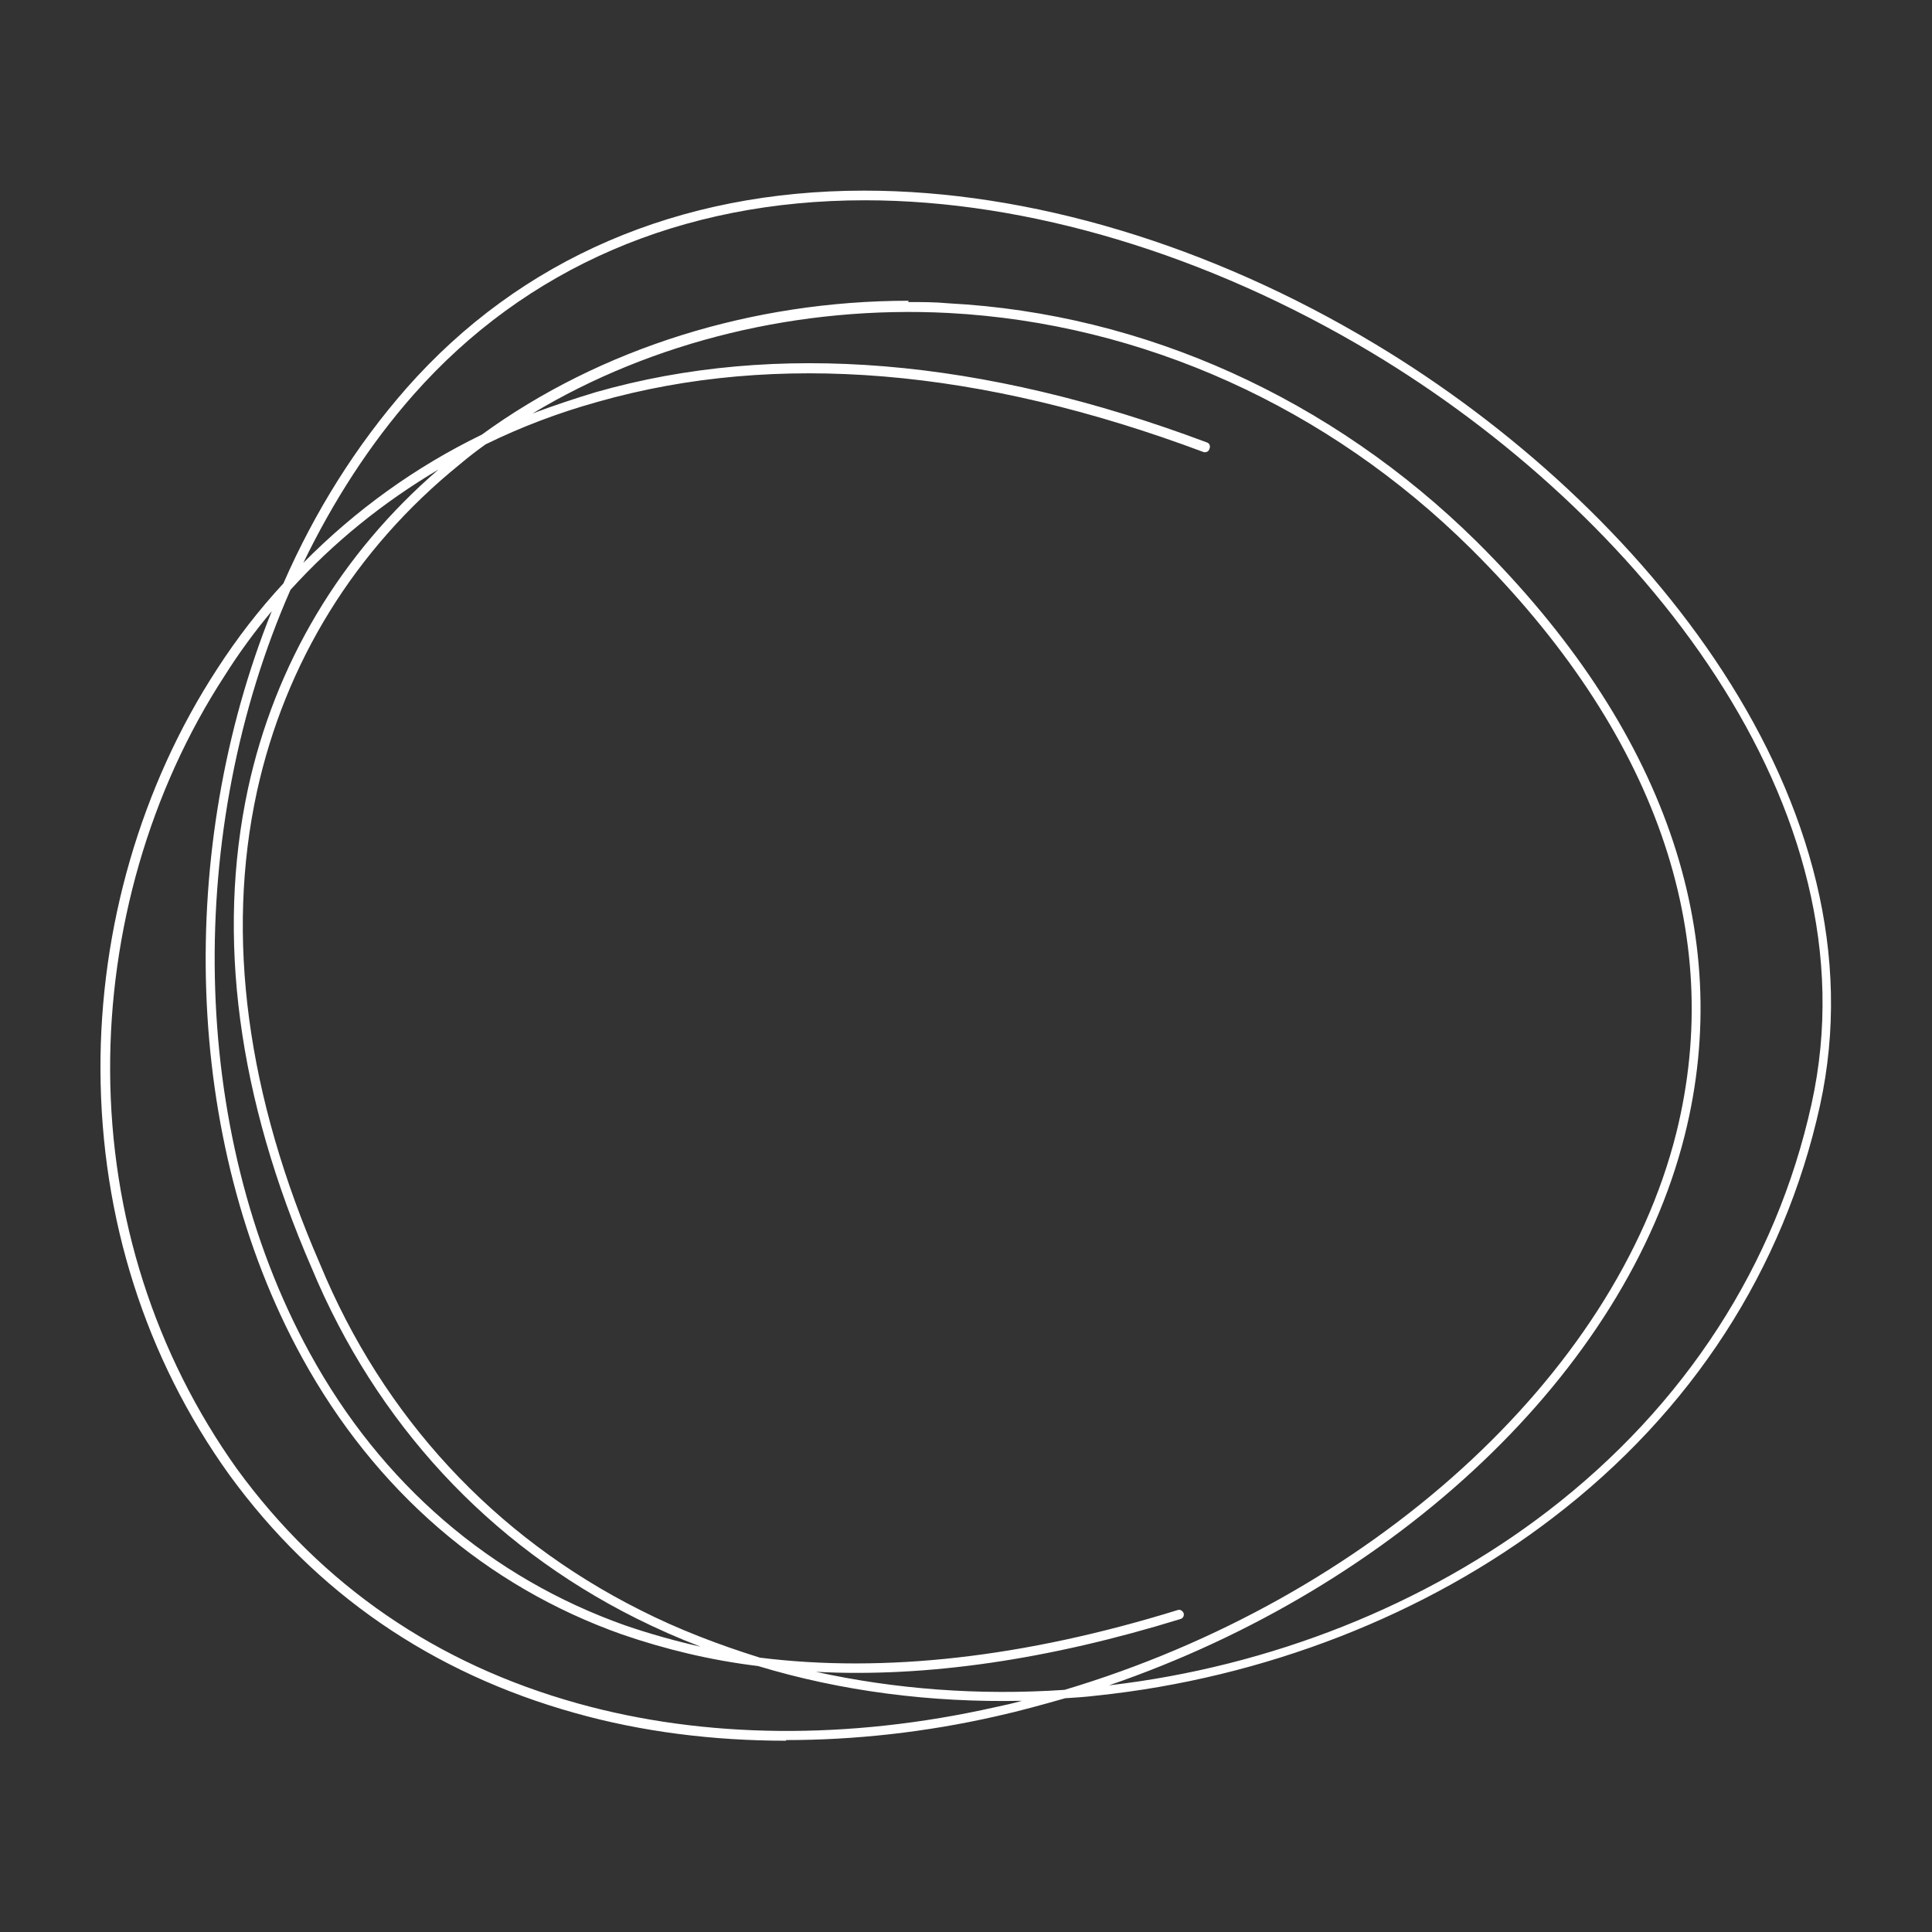
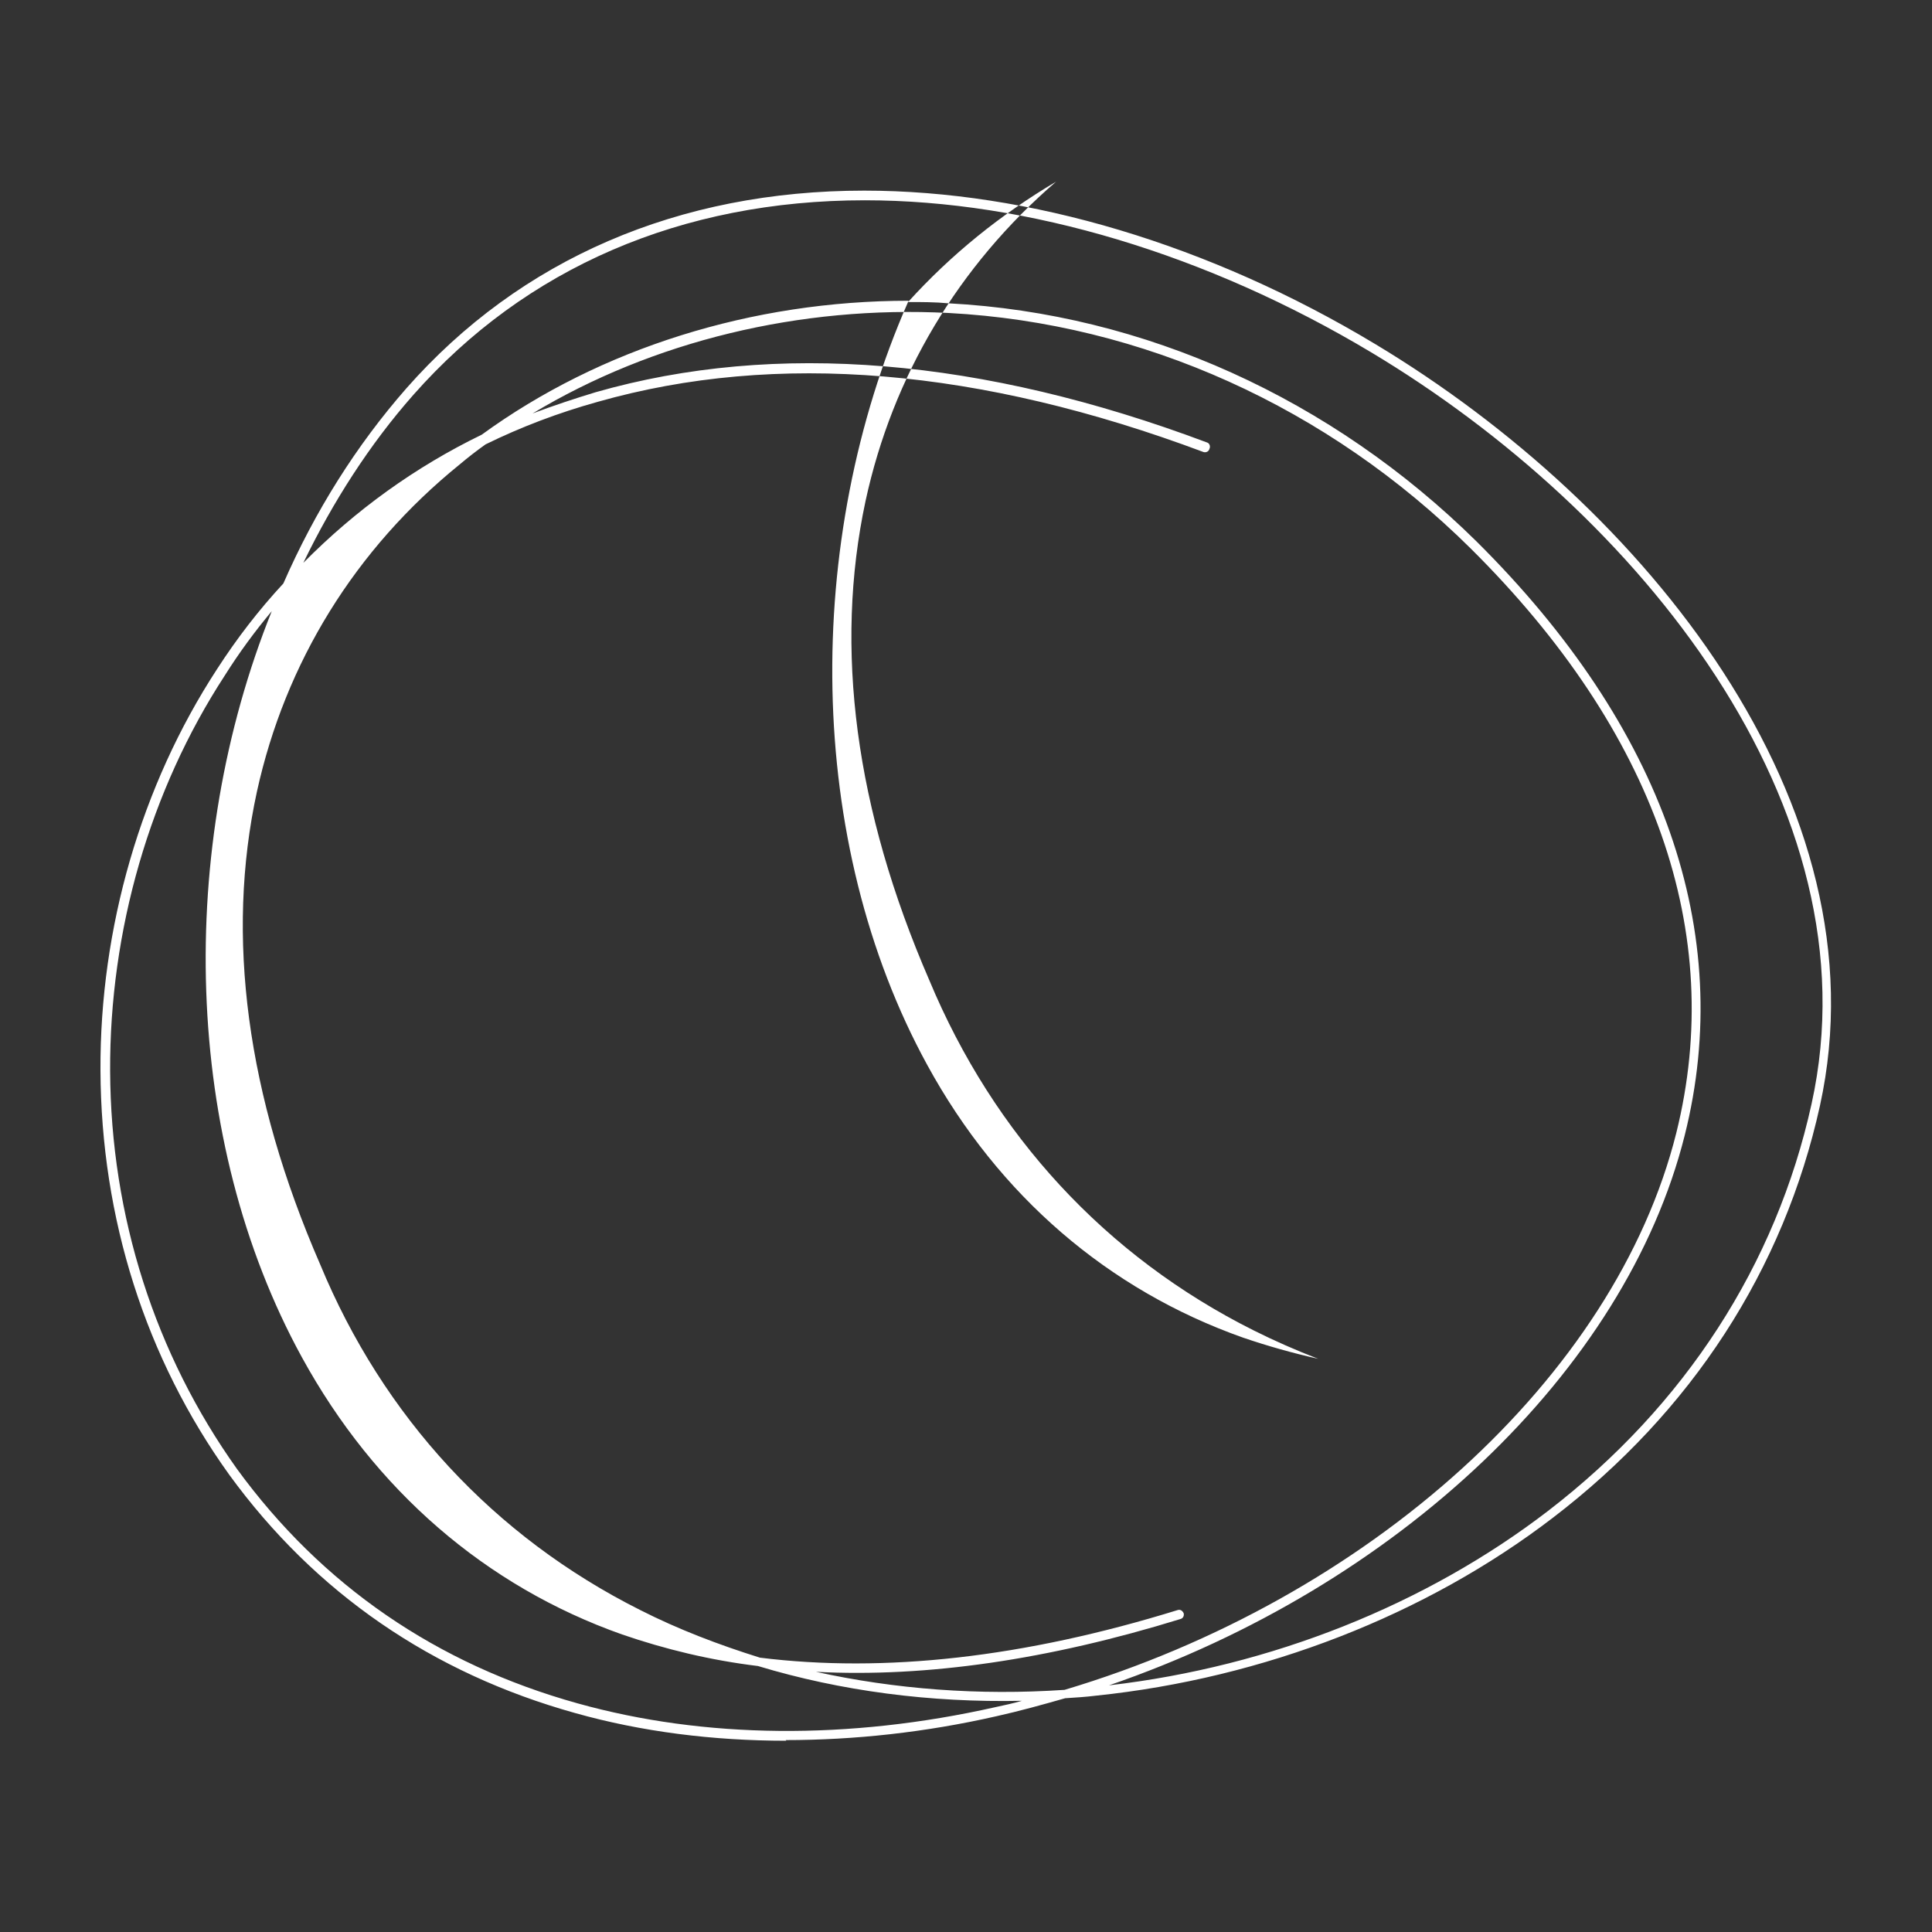
<svg xmlns="http://www.w3.org/2000/svg" id="Layer_1" version="1.1" viewBox="0 0 300 300">
  <rect x="0" y="0" width="300" height="300" fill="#333333" stroke="none" />
  <defs>
    <style> .st0 { fill: #fff; } </style>
  </defs>
-   <path class="st0" d="M122.1,270.3c-11.4,0-22.5-1.4-32.8-4.3-22.2-6.2-40.3-18.6-53.7-37-13-18.1-19.9-39.8-20-62.8-.1-22.1,6.3-44.2,18.1-62.3,3.1-4.8,6.5-9.2,10.3-13.3,4.9-11.2,11.3-21.4,19.1-30.3,17.7-20.1,42.3-30.7,71.1-30.7h0c25.6,0,53.7,8.4,79.3,23.8,41.8,25.1,79.4,71.4,69.1,118.3-5.6,25.4-19.9,47.5-41.5,64-19.7,15.1-44.9,24.9-70.9,27.6-1.6.2-3.2.3-4.8.4-3.5,1-7.1,2-10.7,2.8-11,2.5-22,3.7-32.7,3.7ZM42.2,94.9c-2.6,3.1-5.1,6.5-7.3,10-11.6,17.8-17.9,39.6-17.8,61.4.1,22.6,7,44,19.7,61.8,13.2,18.1,31,30.3,52.9,36.4,19.7,5.5,42.1,5.7,64.8.6,1.4-.3,2.8-.6,4.2-1-14.2.3-28.1-1.5-41-5.4-7.4-.9-14.4-2.6-21.1-4.9-21.2-7.5-38.4-22.4-49.7-43-18.6-33.9-19.5-79.1-4.7-115.9ZM126.7,259.6c12.3,2.7,25.3,3.7,38.6,2.8,47.2-14.1,85.5-48.5,95-86.5,7.7-31-3.3-62.3-31.9-90.7-22.2-22-51-35-81.1-36.6-23.1-1.2-46,4.4-64.6,15.6,3.2-1.2,6.5-2.3,9.8-3.3,28-8,60-5.3,94.9,7.8.4.1.6.6.4,1-.1.4-.5.6-.9.5-34.7-13-66.3-15.7-94.1-7.8-6.1,1.7-11.9,3.9-17.4,6.6-1.4,1-2.7,2-4,3.1-16.3,13.2-27.1,30.8-31.5,50.8-4.9,22.5-1.6,47.2,9.8,73.4,9.8,23.7,27,42.3,49.7,53.7,5.9,3,12.2,5.4,18.6,7.4,19.3,2.4,41,0,64.9-7.4.4-.1.7.1.9.5.1.4-.1.8-.5.9-20.4,6.3-39.4,9.1-56.6,8.2ZM141,46.9c2.1,0,4.2,0,6.3.2,30.4,1.6,59.5,14.8,82,37,29,28.8,40.2,60.7,32.3,92.2-9.2,36.7-44.8,70.1-89.4,85.4,25.1-2.9,49.2-12.5,68.2-27.1,21.2-16.3,35.4-38.2,40.9-63.2,10.2-46.2-27-91.9-68.4-116.7-25.4-15.2-53.3-23.6-78.6-23.6h0c-28.5,0-52.7,10.5-70.1,30.2-6.8,7.7-12.5,16.6-17.1,26.1,8.1-8.2,17.4-14.9,27.7-19.9,18.4-13.4,42-20.8,66.3-20.8ZM45.1,91.6c-16.3,37.1-16,83.8,3,118.5,11.1,20.3,28.1,34.9,49,42.3,3.8,1.3,7.7,2.4,11.7,3.3-3.4-1.3-6.8-2.8-10-4.4-23-11.5-40.4-30.4-50.4-54.4-11.5-26.5-14.8-51.5-9.9-74.4,4.2-19.4,14.4-36.5,29.6-49.6-8.6,5.1-16.3,11.3-23,18.7Z" />
+   <path class="st0" d="M122.1,270.3c-11.4,0-22.5-1.4-32.8-4.3-22.2-6.2-40.3-18.6-53.7-37-13-18.1-19.9-39.8-20-62.8-.1-22.1,6.3-44.2,18.1-62.3,3.1-4.8,6.5-9.2,10.3-13.3,4.9-11.2,11.3-21.4,19.1-30.3,17.7-20.1,42.3-30.7,71.1-30.7h0c25.6,0,53.7,8.4,79.3,23.8,41.8,25.1,79.4,71.4,69.1,118.3-5.6,25.4-19.9,47.5-41.5,64-19.7,15.1-44.9,24.9-70.9,27.6-1.6.2-3.2.3-4.8.4-3.5,1-7.1,2-10.7,2.8-11,2.5-22,3.7-32.7,3.7ZM42.2,94.9c-2.6,3.1-5.1,6.5-7.3,10-11.6,17.8-17.9,39.6-17.8,61.4.1,22.6,7,44,19.7,61.8,13.2,18.1,31,30.3,52.9,36.4,19.7,5.5,42.1,5.7,64.8.6,1.4-.3,2.8-.6,4.2-1-14.2.3-28.1-1.5-41-5.4-7.4-.9-14.4-2.6-21.1-4.9-21.2-7.5-38.4-22.4-49.7-43-18.6-33.9-19.5-79.1-4.7-115.9ZM126.7,259.6c12.3,2.7,25.3,3.7,38.6,2.8,47.2-14.1,85.5-48.5,95-86.5,7.7-31-3.3-62.3-31.9-90.7-22.2-22-51-35-81.1-36.6-23.1-1.2-46,4.4-64.6,15.6,3.2-1.2,6.5-2.3,9.8-3.3,28-8,60-5.3,94.9,7.8.4.1.6.6.4,1-.1.4-.5.6-.9.5-34.7-13-66.3-15.7-94.1-7.8-6.1,1.7-11.9,3.9-17.4,6.6-1.4,1-2.7,2-4,3.1-16.3,13.2-27.1,30.8-31.5,50.8-4.9,22.5-1.6,47.2,9.8,73.4,9.8,23.7,27,42.3,49.7,53.7,5.9,3,12.2,5.4,18.6,7.4,19.3,2.4,41,0,64.9-7.4.4-.1.7.1.9.5.1.4-.1.8-.5.9-20.4,6.3-39.4,9.1-56.6,8.2ZM141,46.9c2.1,0,4.2,0,6.3.2,30.4,1.6,59.5,14.8,82,37,29,28.8,40.2,60.7,32.3,92.2-9.2,36.7-44.8,70.1-89.4,85.4,25.1-2.9,49.2-12.5,68.2-27.1,21.2-16.3,35.4-38.2,40.9-63.2,10.2-46.2-27-91.9-68.4-116.7-25.4-15.2-53.3-23.6-78.6-23.6h0c-28.5,0-52.7,10.5-70.1,30.2-6.8,7.7-12.5,16.6-17.1,26.1,8.1-8.2,17.4-14.9,27.7-19.9,18.4-13.4,42-20.8,66.3-20.8Zc-16.3,37.1-16,83.8,3,118.5,11.1,20.3,28.1,34.9,49,42.3,3.8,1.3,7.7,2.4,11.7,3.3-3.4-1.3-6.8-2.8-10-4.4-23-11.5-40.4-30.4-50.4-54.4-11.5-26.5-14.8-51.5-9.9-74.4,4.2-19.4,14.4-36.5,29.6-49.6-8.6,5.1-16.3,11.3-23,18.7Z" />
</svg>